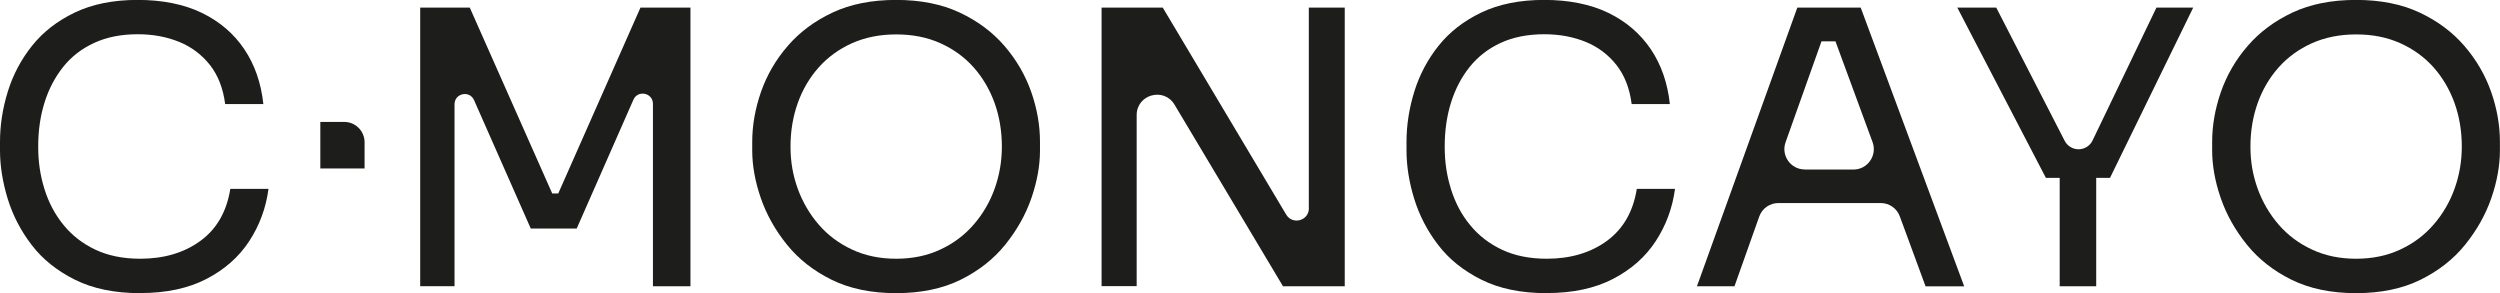
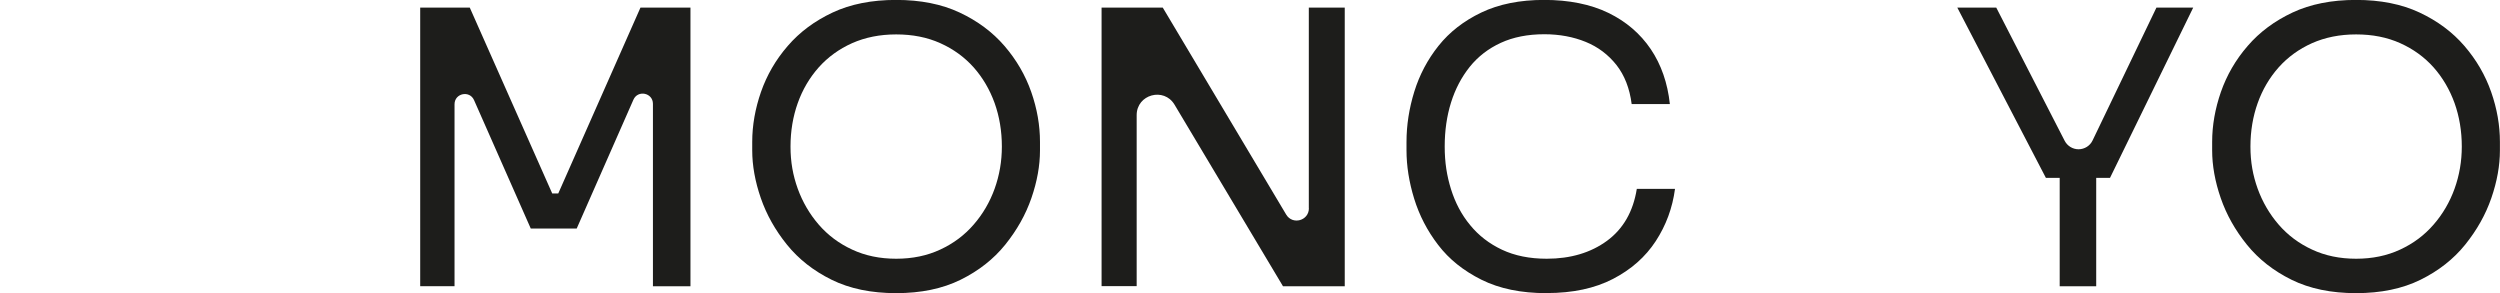
<svg xmlns="http://www.w3.org/2000/svg" id="Capa_2" viewBox="0 0 297.12 34.84">
  <defs>
    <style>      .cls-1 {        fill: #1d1d1b;      }    </style>
  </defs>
  <g id="Capa_1-2" data-name="Capa_1">
    <g>
-       <path class="cls-1" d="M16.65,34.84c-3.02,0-5.6-.53-7.73-1.59-2.13-1.06-3.85-2.43-5.15-4.13-1.3-1.69-2.25-3.53-2.86-5.51-.6-1.98-.91-3.89-.91-5.74v-1c0-2,.31-3.99.93-5.99.62-2,1.58-3.81,2.88-5.44,1.3-1.63,2.99-2.95,5.08-3.95,2.09-1,4.58-1.5,7.48-1.5s5.5.51,7.62,1.54,3.8,2.47,5.04,4.31c1.24,1.84,2,4.02,2.27,6.53h-4.54c-.24-1.88-.85-3.42-1.81-4.65-.97-1.22-2.18-2.14-3.65-2.74-1.47-.6-3.11-.91-4.92-.91-1.97,0-3.69.34-5.17,1.02-1.48.68-2.72,1.63-3.7,2.86-.98,1.23-1.72,2.64-2.22,4.24-.5,1.6-.75,3.34-.75,5.22s.25,3.48.75,5.08c.5,1.6,1.26,3.03,2.27,4.26,1.01,1.24,2.28,2.22,3.79,2.93,1.51.71,3.28,1.07,5.31,1.07,2.84,0,5.23-.71,7.17-2.13s3.11-3.48,3.54-6.17h4.54c-.3,2.27-1.07,4.34-2.29,6.21s-2.92,3.37-5.08,4.49c-2.16,1.12-4.78,1.68-7.87,1.68Z" />
-       <path class="cls-1" d="M38.07,20.02v-5.53h2.84c1.34,0,2.42,1.08,2.42,2.42v3.11h-5.26Z" />
      <path class="cls-1" d="M82.06.9v33.12h-4.46V12.34c0-1.31-1.79-1.69-2.32-.49l-6.74,15.31h-5.46l-6.74-15.26c-.53-1.2-2.32-.82-2.32.49v21.62h-4.08V.9h5.89l9.8,22.09h.72L76.12.9h5.95Z" />
      <path class="cls-1" d="M106.51,34.84c-2.96,0-5.52-.53-7.67-1.59-2.15-1.06-3.92-2.45-5.31-4.17-1.39-1.72-2.43-3.57-3.11-5.54-.68-1.97-1.02-3.86-1.02-5.67v-1c0-1.97.35-3.95,1.04-5.94.7-2,1.75-3.82,3.18-5.47,1.42-1.65,3.2-2.97,5.33-3.97,2.13-1,4.65-1.5,7.55-1.5s5.42.5,7.55,1.5c2.13,1,3.91,2.32,5.33,3.97,1.42,1.65,2.48,3.47,3.18,5.47.7,2,1.04,3.98,1.04,5.94v1c0,1.81-.34,3.7-1.02,5.67-.68,1.97-1.72,3.81-3.11,5.54-1.39,1.72-3.16,3.11-5.31,4.17-2.15,1.06-4.7,1.59-7.66,1.59ZM106.51,30.75c1.93,0,3.68-.36,5.24-1.09,1.56-.72,2.88-1.71,3.97-2.97,1.09-1.25,1.92-2.68,2.49-4.26.57-1.59.86-3.26.86-5.01,0-1.84-.29-3.57-.86-5.17-.58-1.6-1.41-3.02-2.49-4.24-1.09-1.22-2.41-2.18-3.97-2.88-1.56-.7-3.3-1.04-5.24-1.04s-3.68.35-5.24,1.04c-1.56.7-2.88,1.66-3.97,2.88-1.09,1.23-1.92,2.64-2.49,4.24-.57,1.6-.86,3.33-.86,5.17s.29,3.42.86,5.01c.58,1.59,1.41,3.01,2.49,4.26,1.09,1.26,2.41,2.25,3.97,2.97,1.56.73,3.3,1.09,5.24,1.09Z" />
      <path class="cls-1" d="M155.55,24.75V.9h4.27v33.12h-7.34l-12.89-21.58c-1.26-2.11-4.5-1.22-4.5,1.24v20.33h-4.17V.9h7.27l14.67,24.6c.76,1.27,2.7.73,2.7-.75Z" />
      <path class="cls-1" d="M183.81,34.84c-3.03,0-5.6-.53-7.73-1.59-2.13-1.06-3.85-2.43-5.15-4.13-1.3-1.69-2.25-3.53-2.86-5.51-.61-1.98-.91-3.89-.91-5.74v-1c0-2,.31-3.99.93-5.99s1.58-3.81,2.88-5.44c1.3-1.63,2.99-2.95,5.08-3.95,2.09-1,4.58-1.5,7.48-1.5s5.5.51,7.62,1.54,3.79,2.47,5.04,4.31c1.24,1.84,2,4.02,2.27,6.53h-4.54c-.24-1.88-.85-3.42-1.81-4.65-.97-1.22-2.18-2.14-3.65-2.74-1.47-.6-3.11-.91-4.92-.91-1.97,0-3.69.34-5.17,1.02-1.48.68-2.71,1.63-3.7,2.86-.98,1.23-1.72,2.64-2.22,4.24-.5,1.6-.75,3.34-.75,5.22s.25,3.48.75,5.08c.5,1.6,1.25,3.03,2.27,4.26,1.01,1.24,2.28,2.22,3.79,2.93s3.28,1.07,5.31,1.07c2.84,0,5.23-.71,7.17-2.13,1.93-1.42,3.11-3.48,3.54-6.17h4.54c-.3,2.27-1.07,4.34-2.29,6.21-1.23,1.88-2.92,3.37-5.08,4.49-2.16,1.12-4.78,1.68-7.87,1.68Z" />
-       <path class="cls-1" d="M221.14.9h-7.53l-11.93,33.12h4.46l2.94-8.28c.34-.97,1.26-1.61,2.28-1.61h12.16c1.01,0,1.92.63,2.27,1.59l3.06,8.31h4.59L221.14.9ZM214.49,20.14c-1.67,0-2.84-1.66-2.28-3.23l4.27-12h1.66l4.41,11.98c.58,1.58-.59,3.26-2.27,3.26h-5.78Z" />
      <path class="cls-1" d="M260.66.9l-9.89,20.24h-1.64v12.88h-4.34v-12.88h-1.64L232.62.9h4.63l8.13,15.83c.32.62.96,1.01,1.65,1.01h0c.71,0,1.37-.41,1.67-1.05l7.59-15.79s0,0,0,0h4.36Z" />
      <path class="cls-1" d="M280.02,34.84c-2.96,0-5.52-.53-7.67-1.59-2.15-1.06-3.92-2.45-5.31-4.17-1.39-1.72-2.43-3.57-3.11-5.54-.68-1.97-1.02-3.86-1.02-5.67v-1c0-1.97.35-3.95,1.04-5.94.7-2,1.75-3.82,3.18-5.47,1.42-1.65,3.2-2.97,5.33-3.97,2.13-1,4.65-1.5,7.55-1.5s5.42.5,7.55,1.5c2.13,1,3.91,2.32,5.33,3.97,1.42,1.65,2.48,3.47,3.18,5.47.7,2,1.04,3.98,1.04,5.94v1c0,1.81-.34,3.7-1.02,5.67-.68,1.97-1.72,3.81-3.11,5.54-1.39,1.72-3.16,3.11-5.31,4.17-2.15,1.06-4.7,1.59-7.66,1.59ZM280.02,30.75c1.93,0,3.68-.36,5.24-1.09,1.56-.72,2.88-1.71,3.97-2.97,1.09-1.25,1.92-2.68,2.49-4.26.57-1.59.86-3.26.86-5.01,0-1.84-.29-3.57-.86-5.17-.58-1.6-1.41-3.02-2.49-4.24-1.09-1.22-2.41-2.18-3.97-2.88-1.56-.7-3.3-1.04-5.24-1.04s-3.68.35-5.24,1.04c-1.56.7-2.88,1.66-3.97,2.88-1.09,1.23-1.92,2.64-2.49,4.24-.57,1.6-.86,3.33-.86,5.17s.29,3.42.86,5.01c.58,1.59,1.41,3.01,2.49,4.26,1.09,1.26,2.41,2.25,3.97,2.97,1.56.73,3.3,1.09,5.24,1.09Z" />
    </g>
  </g>
</svg>